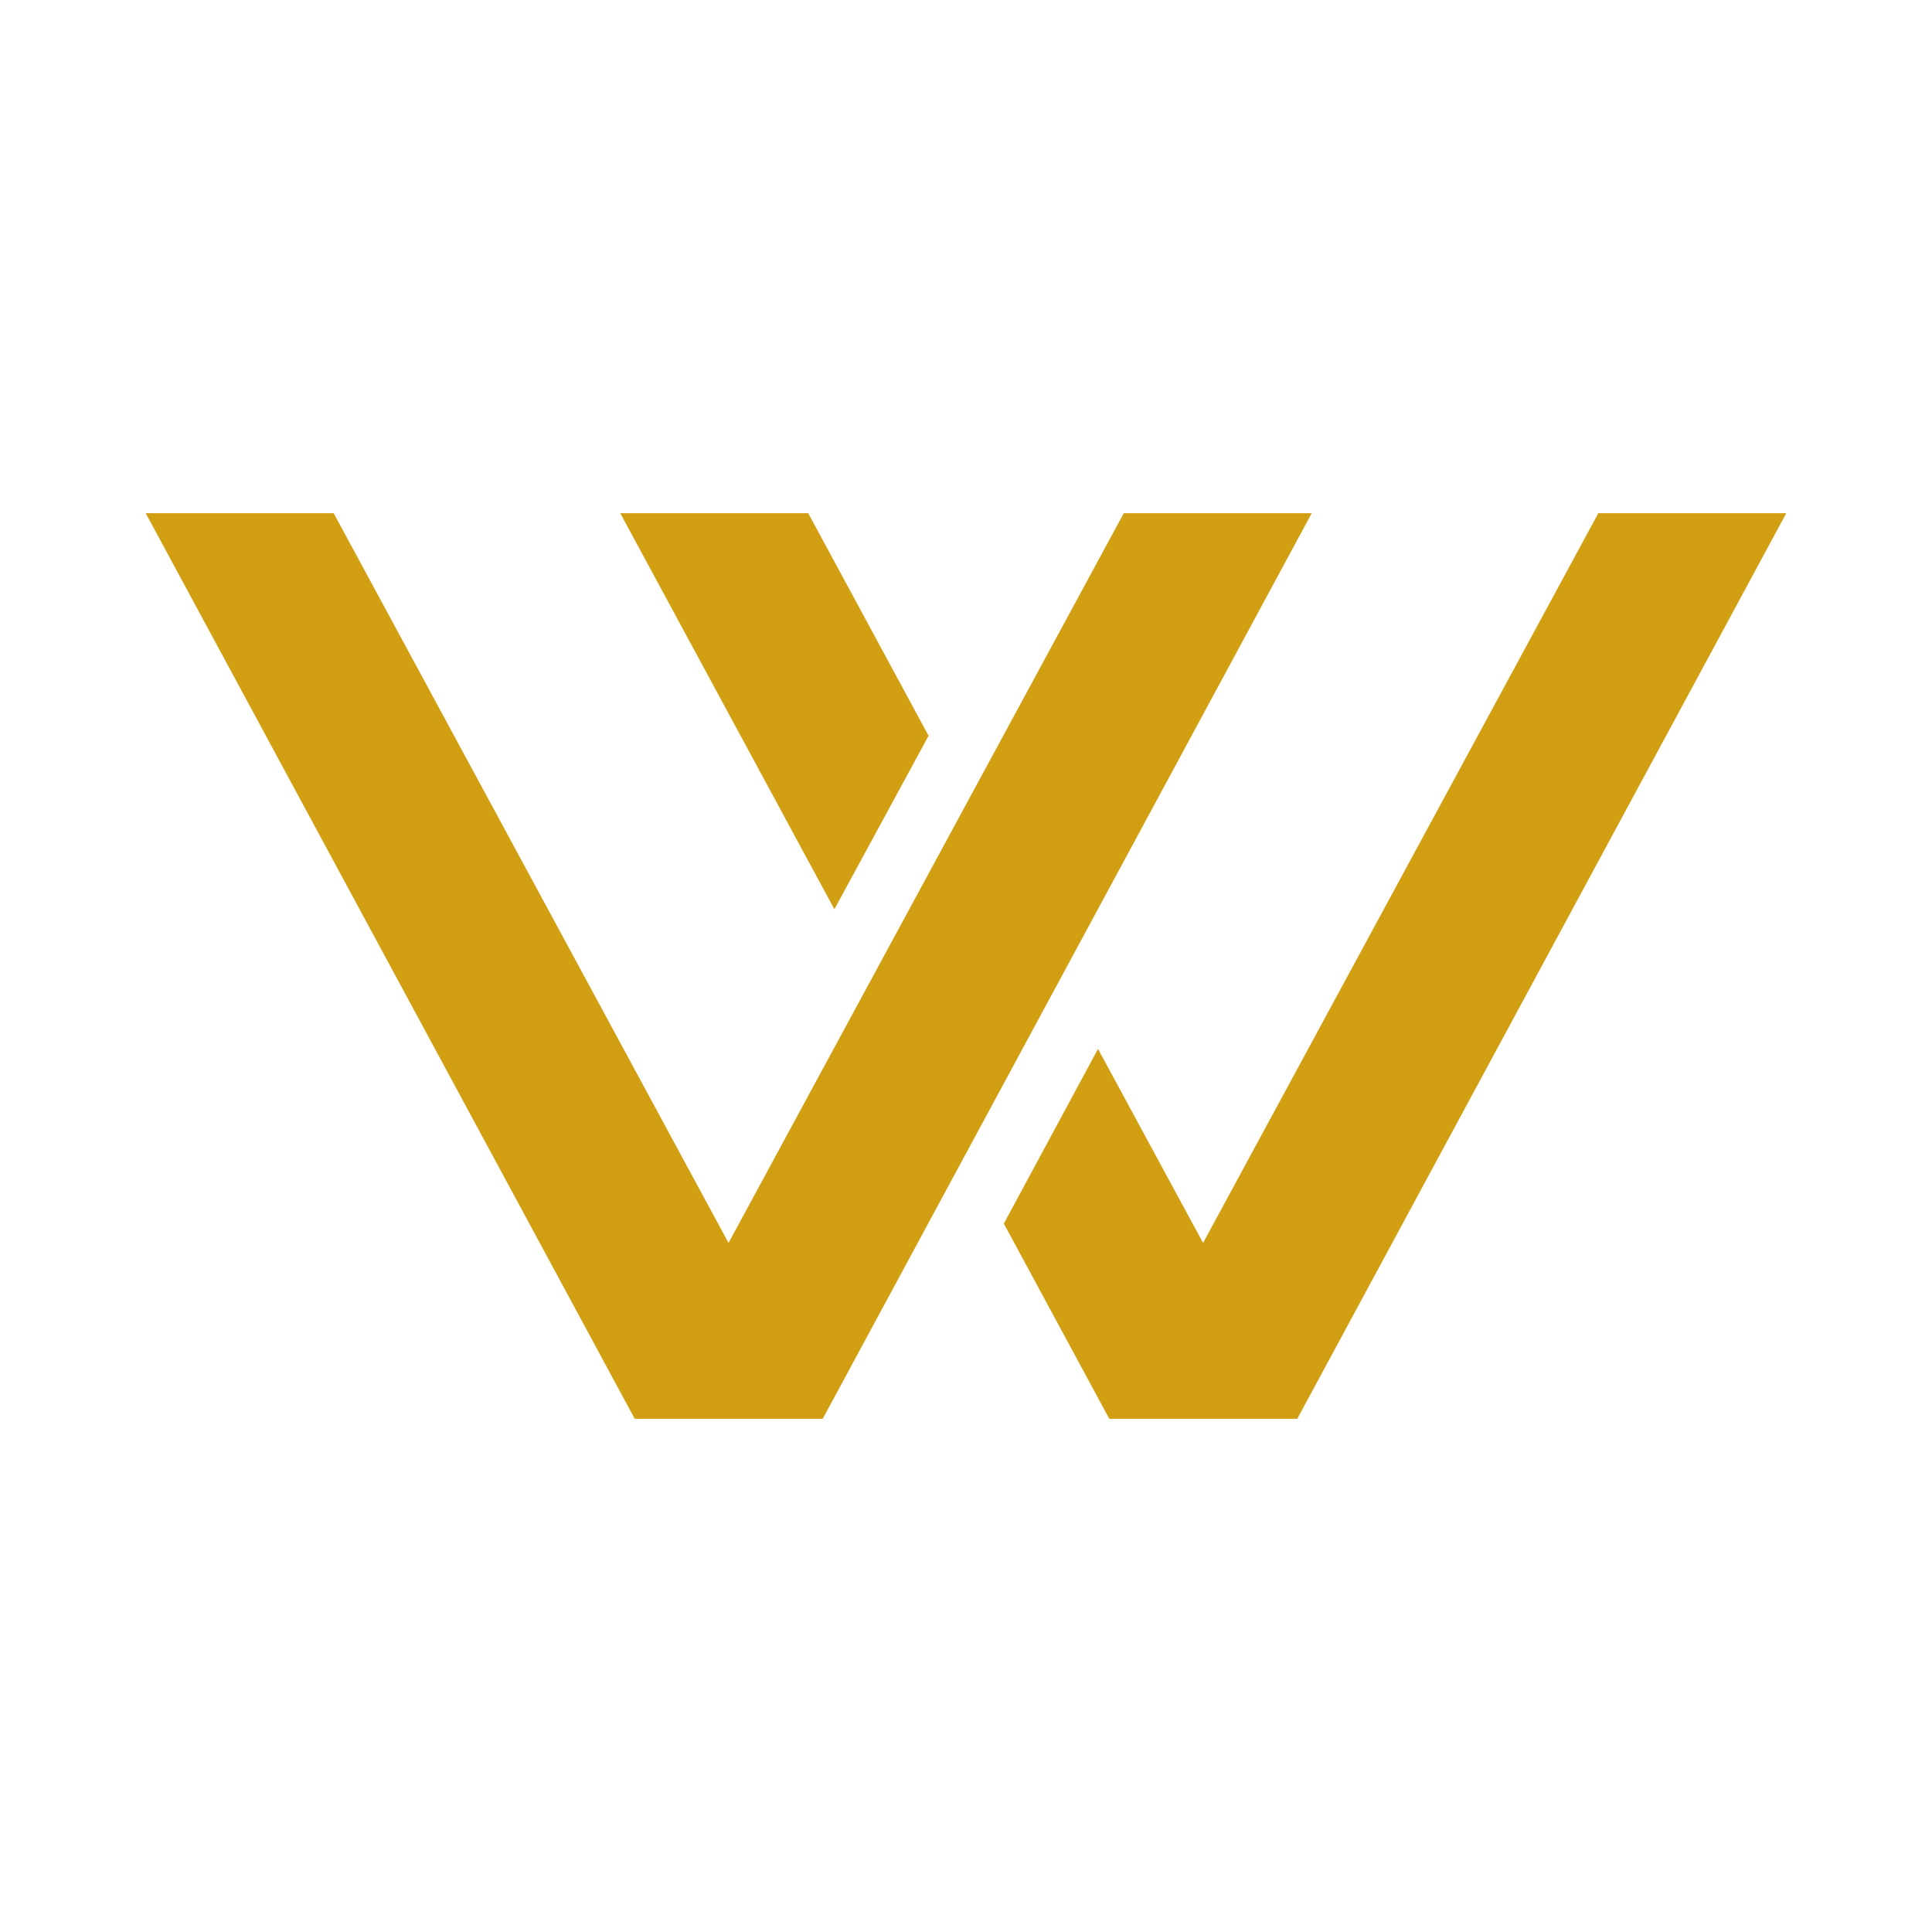
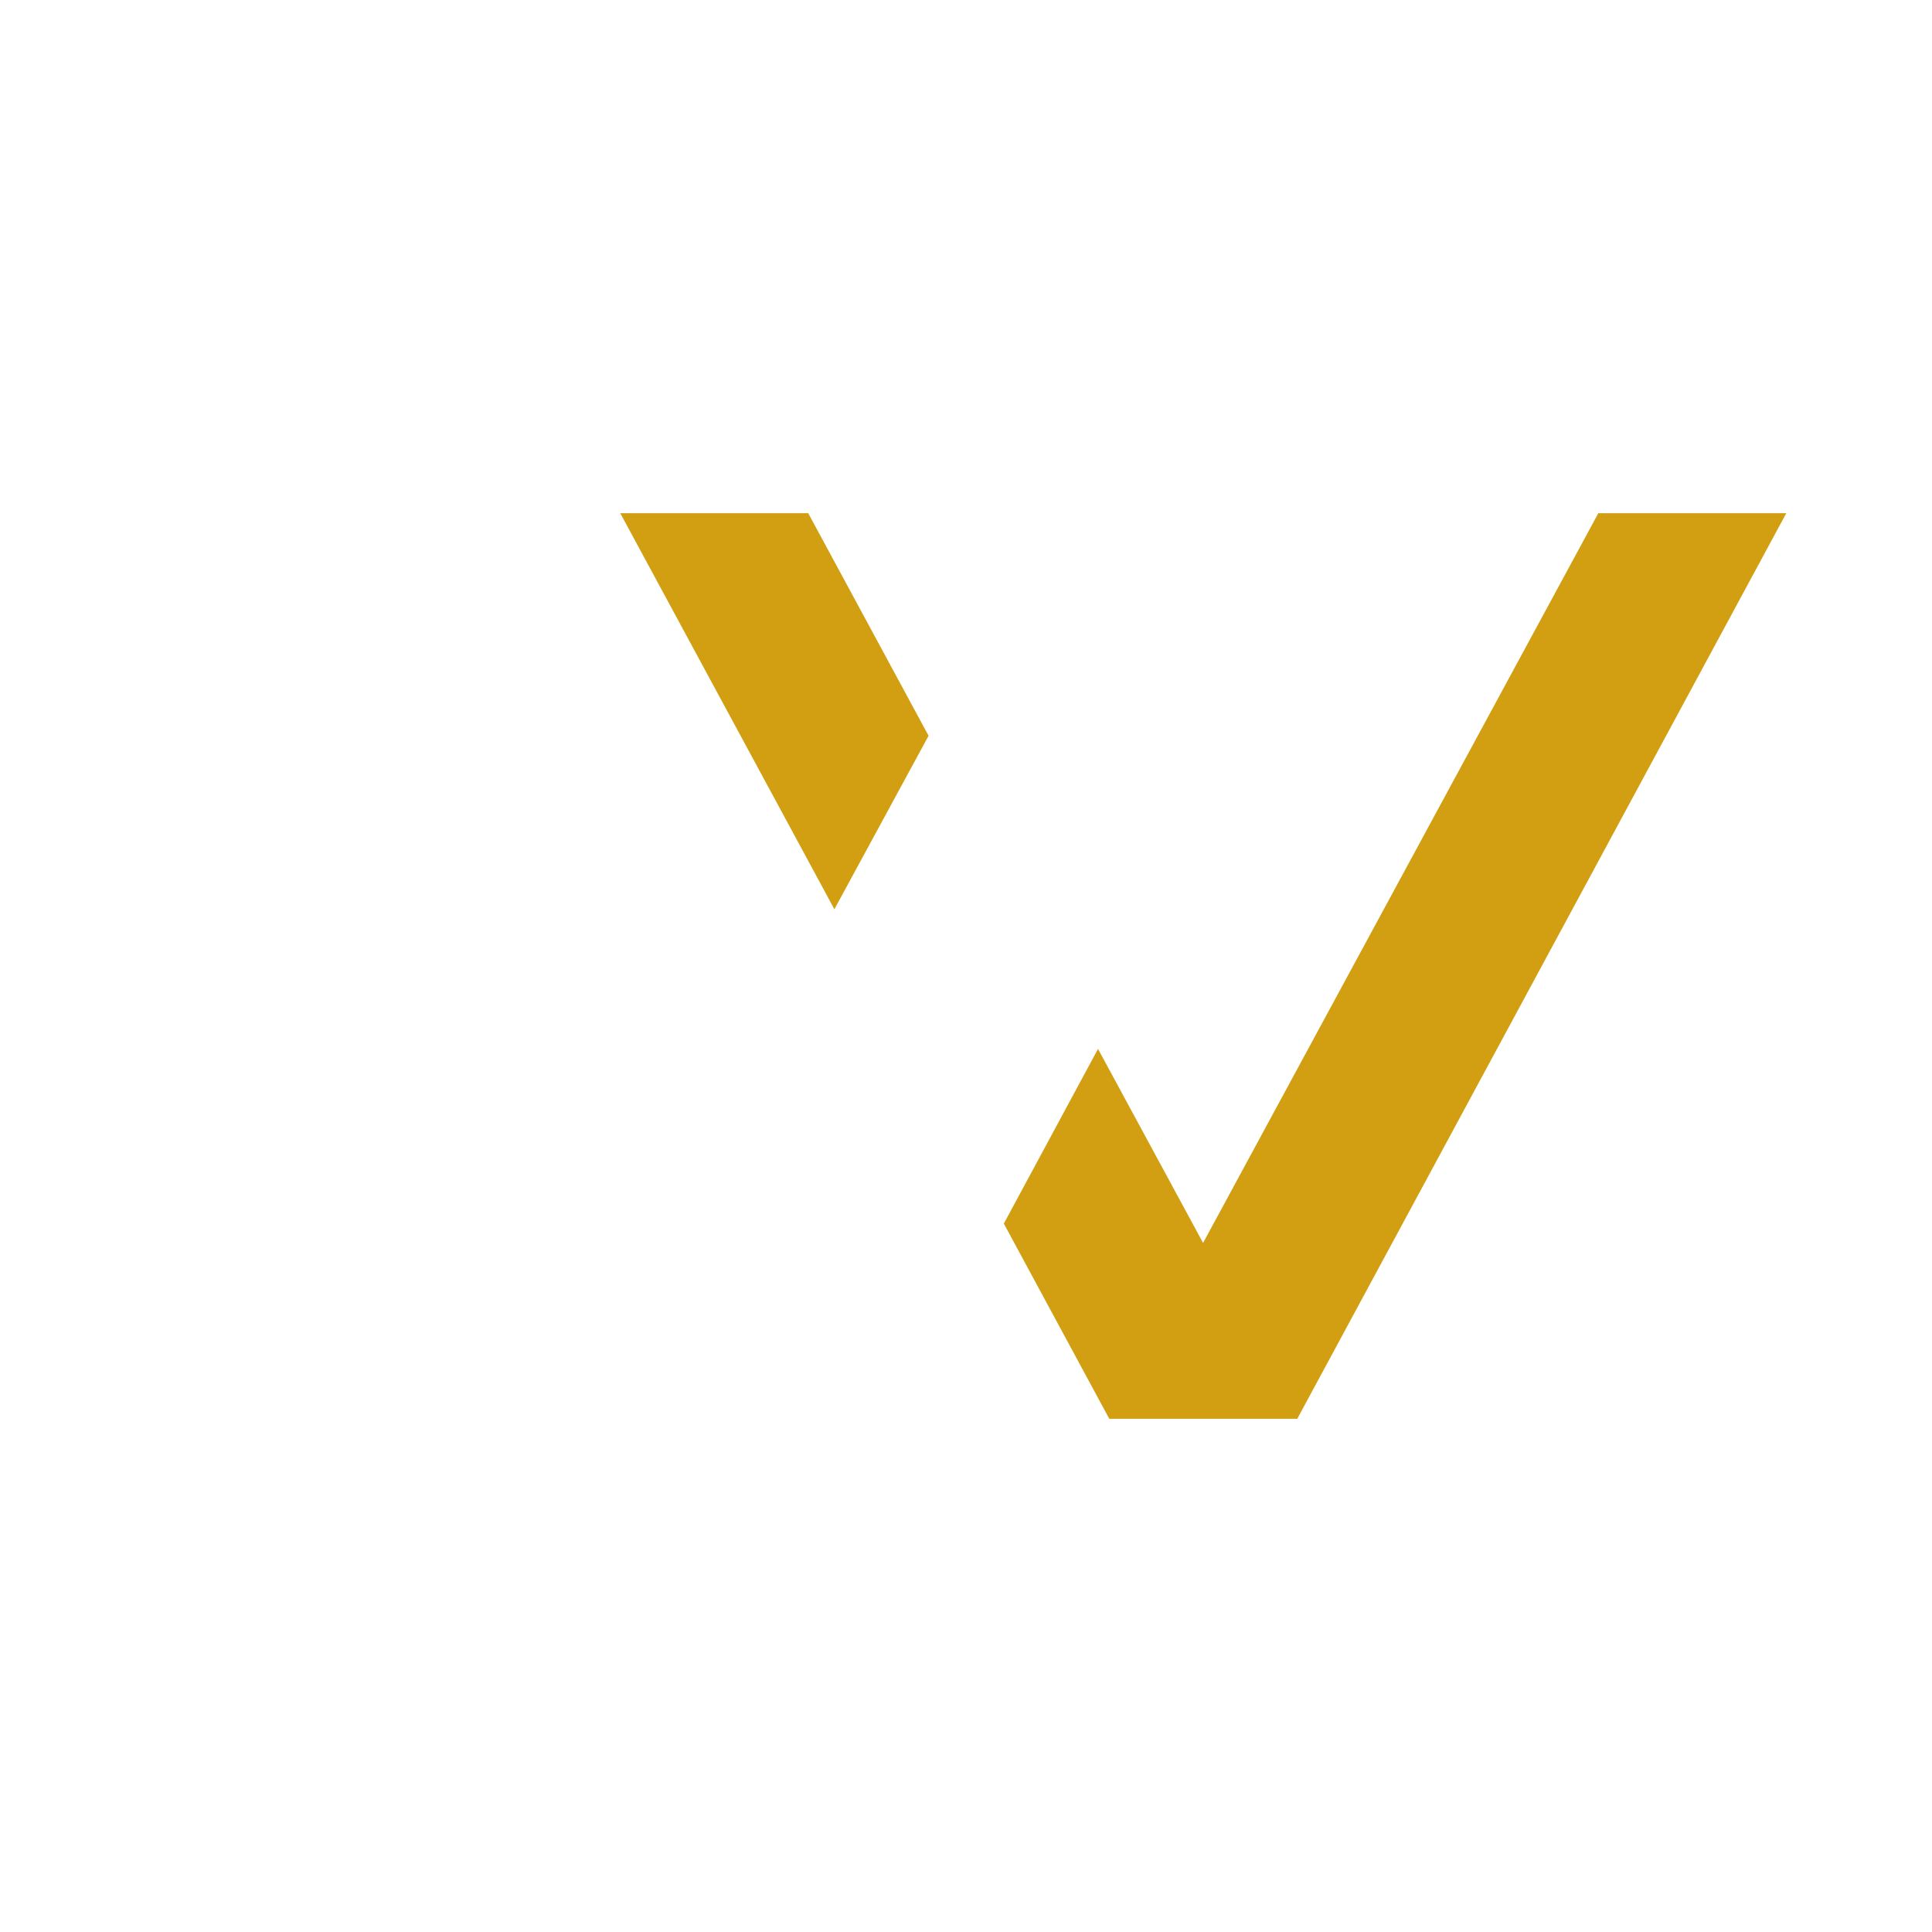
<svg xmlns="http://www.w3.org/2000/svg" data-bbox="3.62 12.75 40.76 22.5" viewBox="0 0 48 48" data-type="color">
  <g>
-     <path fill="#d29f13" d="m20.44 35.25 12.15-22.5h-4.67L18.1 30.88 8.29 12.75H3.62l12.15 22.5z" data-color="1" />
    <path fill="#d29f13" d="m20.73 22.59-5.32-9.84h4.67l2.99 5.53z" data-color="1" />
    <path fill="#d29f13" d="m24.94 30.4 2.62 4.85h4.67l12.15-22.5h-4.67l-9.82 18.13-2.61-4.82z" data-color="1" />
  </g>
</svg>